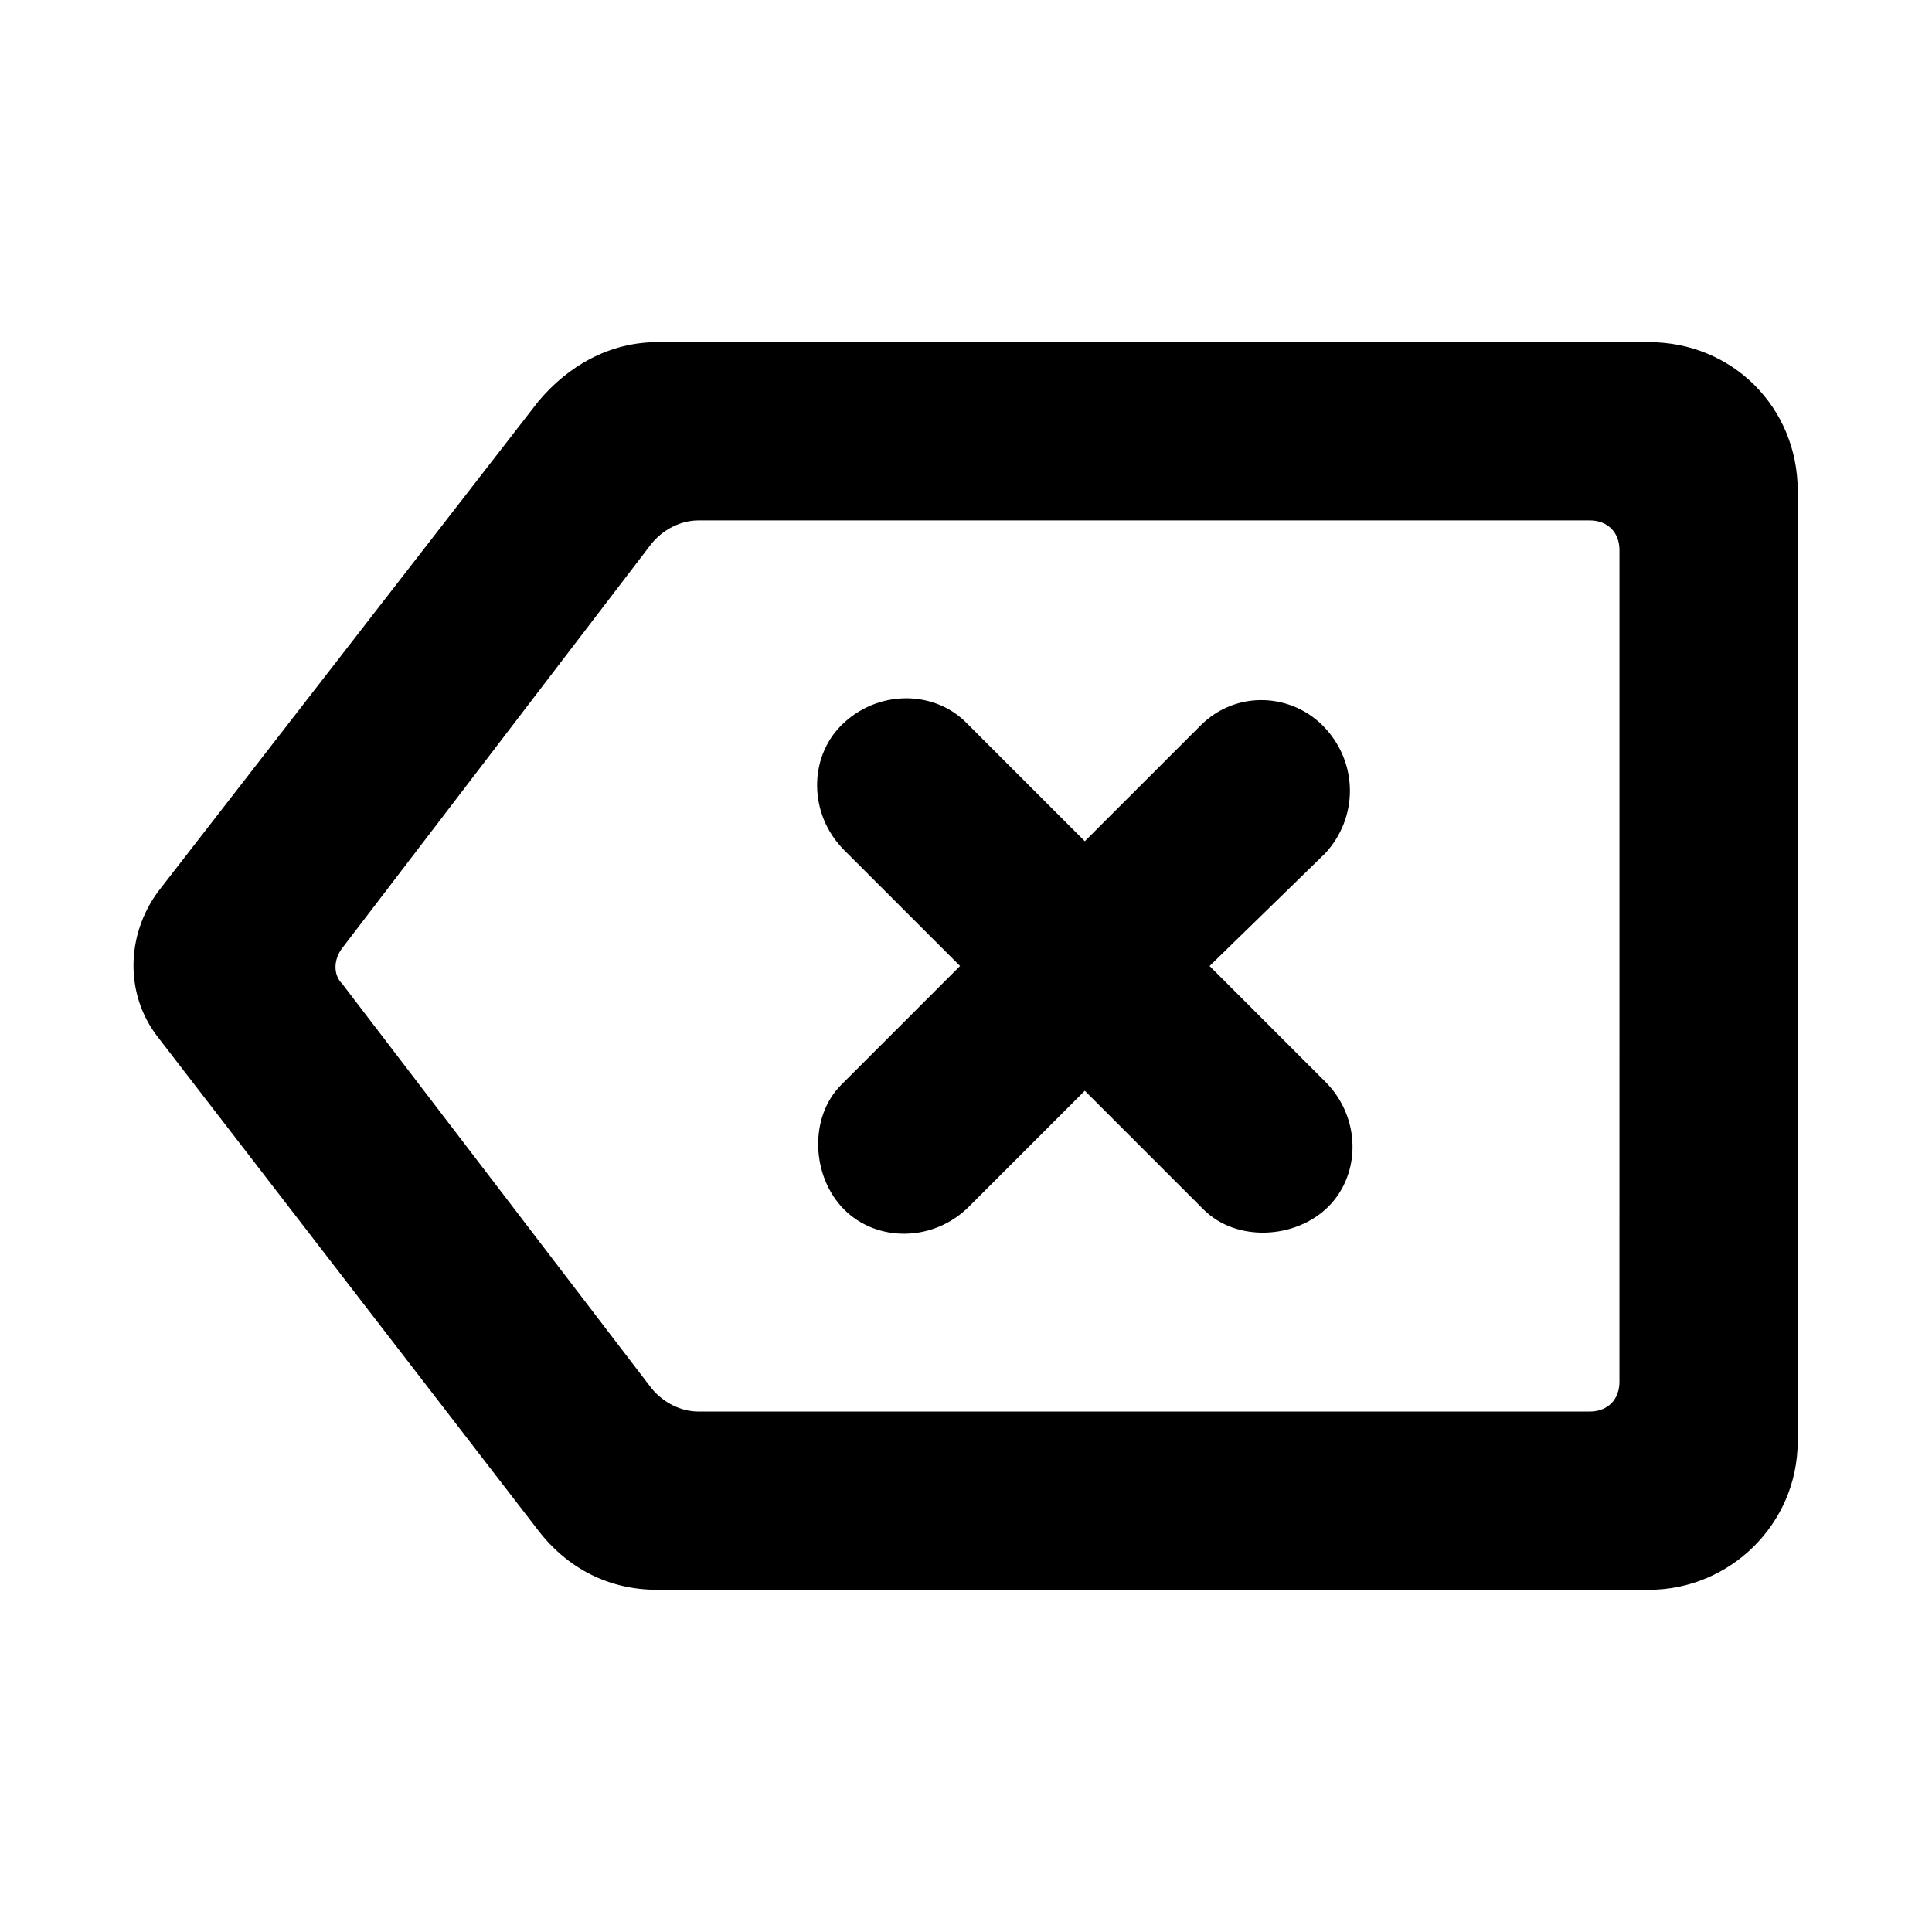
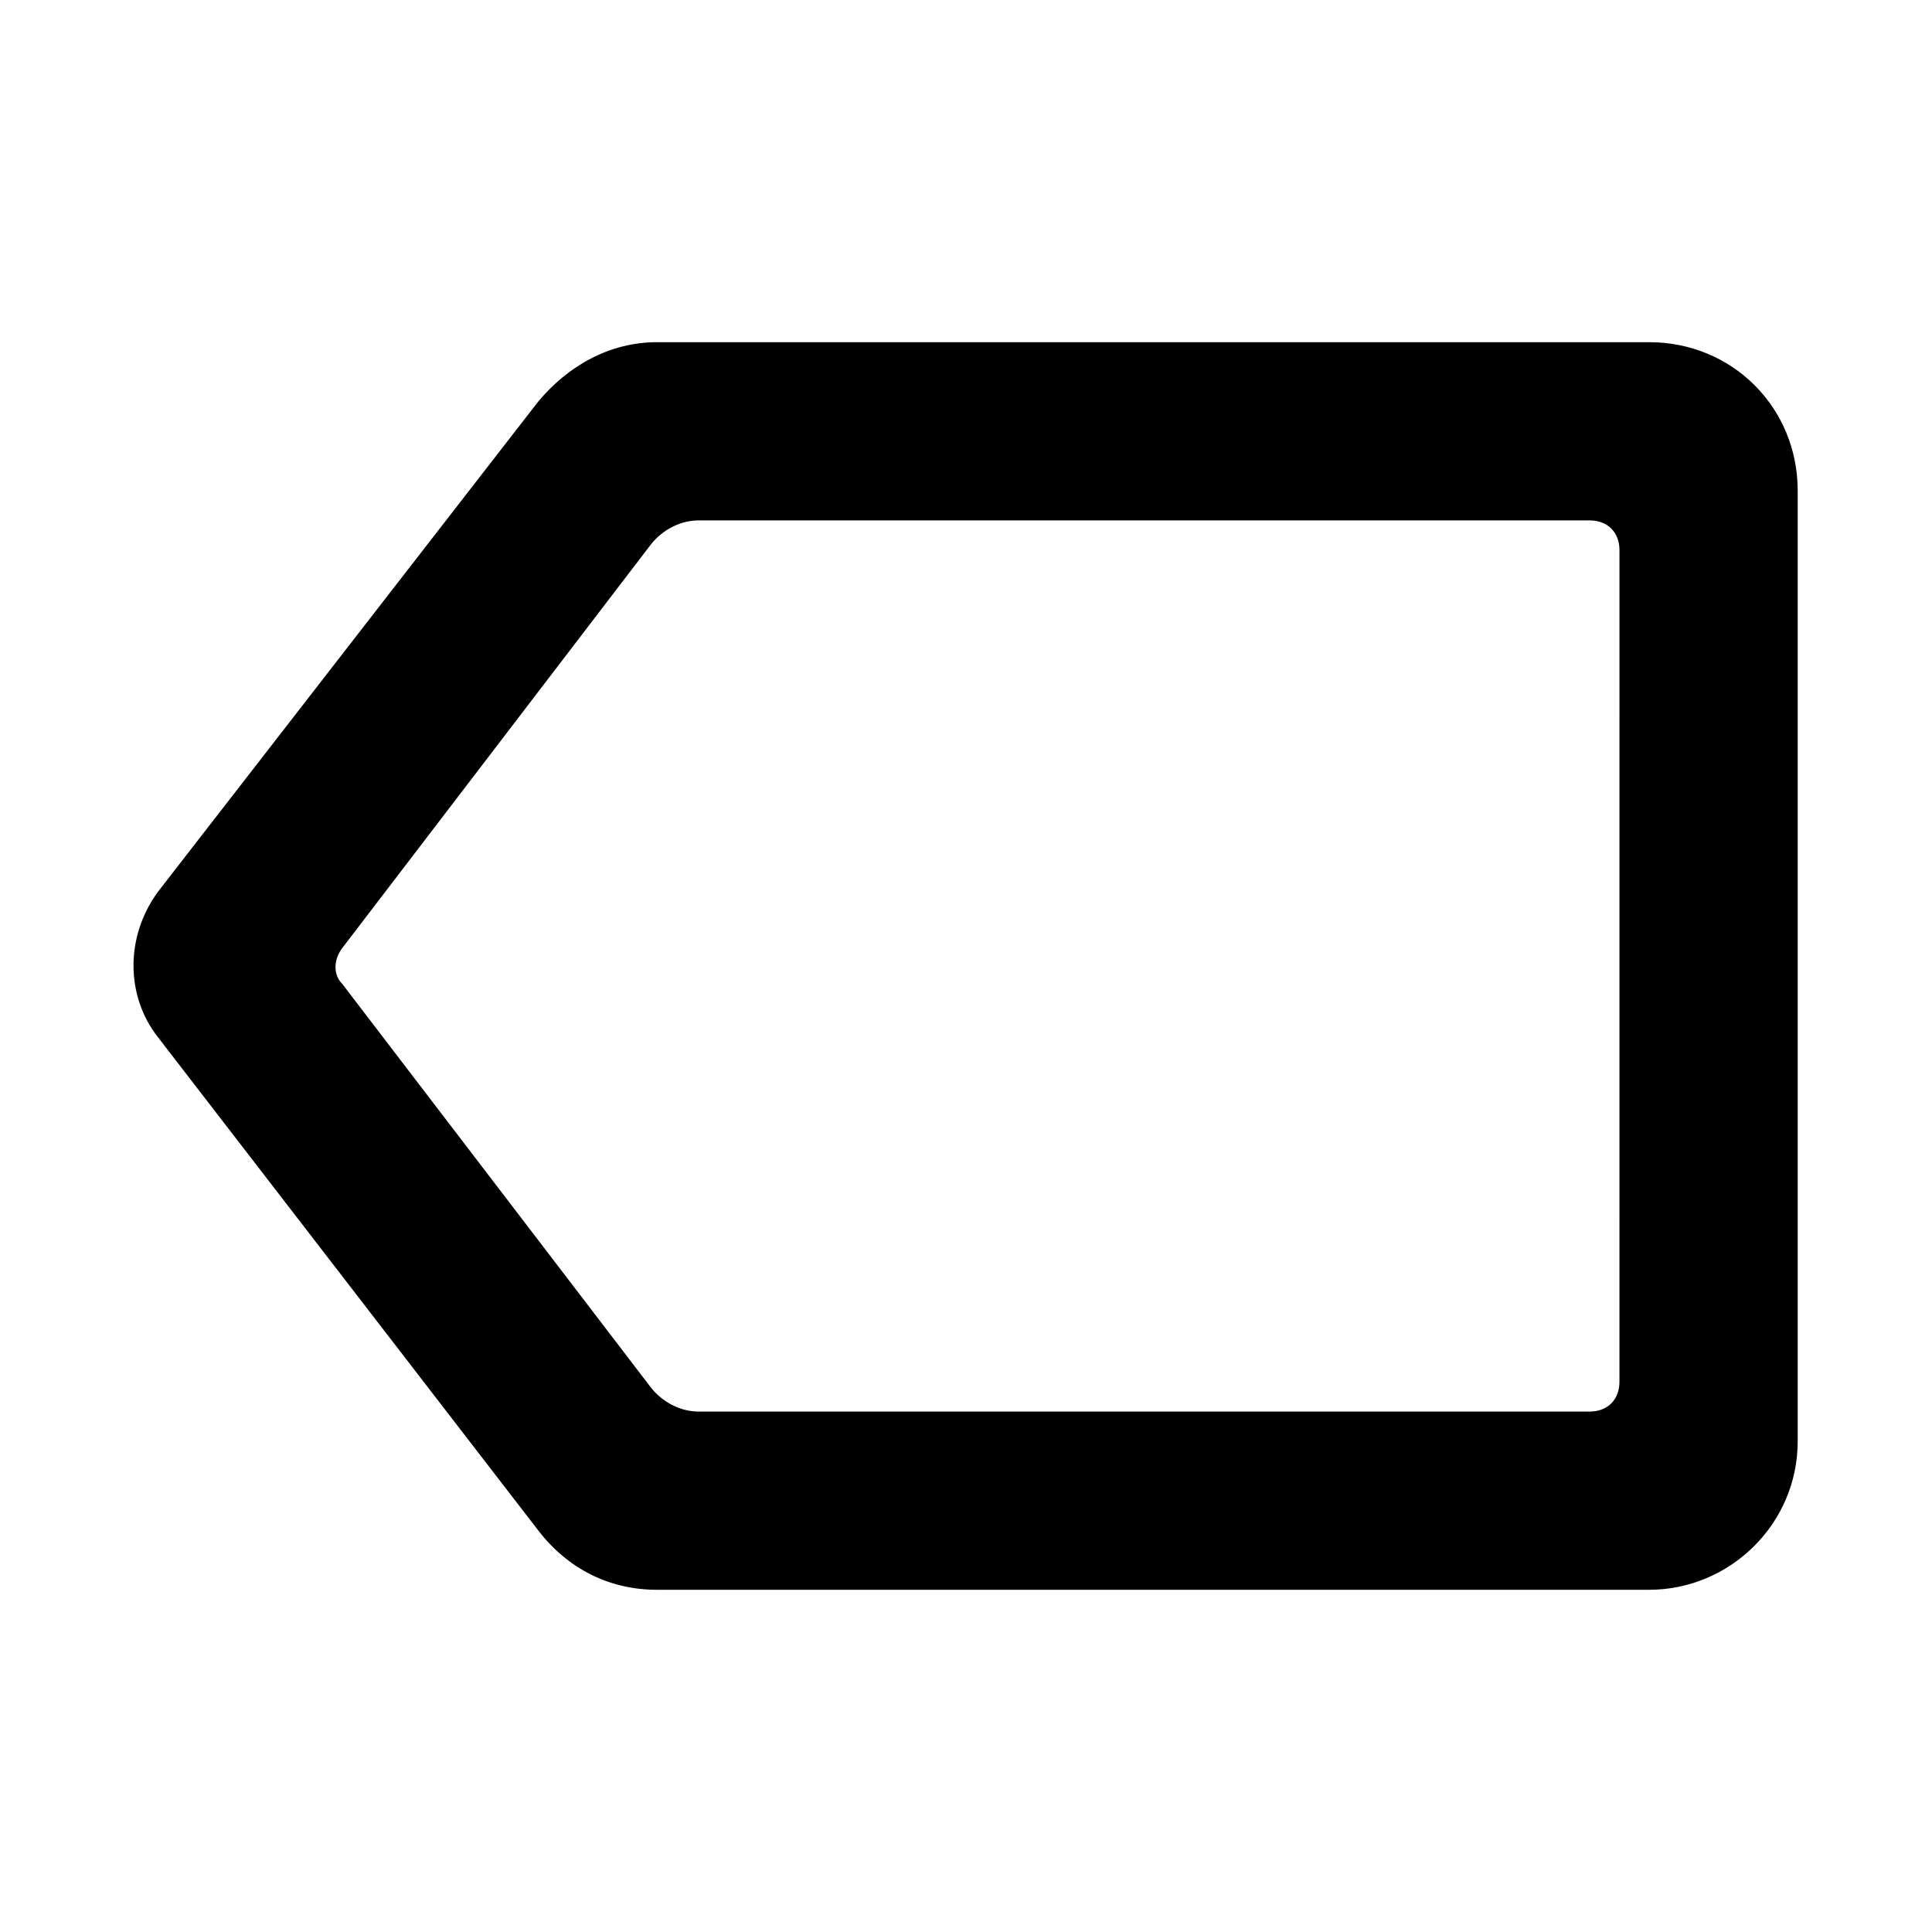
<svg xmlns="http://www.w3.org/2000/svg" fill="#000000" width="800px" height="800px" version="1.1" viewBox="144 144 512 512">
  <g>
    <path d="m581.05 565.31h-262.93c-12.594 0-23.617-5.512-31.488-15.742l-100.76-130.68c-8.66-11.02-8.66-26.766 0-38.574l100.76-129.89c7.871-9.445 18.895-15.742 31.488-15.742h262.93c22.043 0 39.359 17.32 39.359 39.359v251.91c0 22.039-18.105 39.359-39.359 39.359zm-251.91-47.234h236.16c4.723 0 7.871-3.148 7.871-7.871l0.004-220.42c0-4.723-3.148-7.871-7.871-7.871h-236.16c-4.723 0-9.445 2.363-12.594 6.297l-81.867 107.06c-2.363 3.148-2.363 7.086 0 9.445l81.867 107.06c3.148 3.941 7.871 6.301 12.594 6.301z" />
-     <path d="m495.25 430.7c9.445 9.445 9.445 24.402 0.789 33.062-8.66 8.66-24.402 9.445-33.062 0.789l-31.488-31.488-30.699 30.699c-9.445 9.445-24.402 9.445-33.062 0.789-8.66-8.66-9.445-24.402-0.789-33.062l31.488-31.488-30.699-30.699c-9.445-9.445-9.445-24.402-0.789-33.062 9.445-9.445 24.402-9.445 33.062-0.789l31.488 31.488 30.699-30.699c9.445-9.445 24.402-8.66 33.062 0.789 8.66 9.445 8.66 23.617 0 33.062l-30.699 29.91z" />
  </g>
</svg>